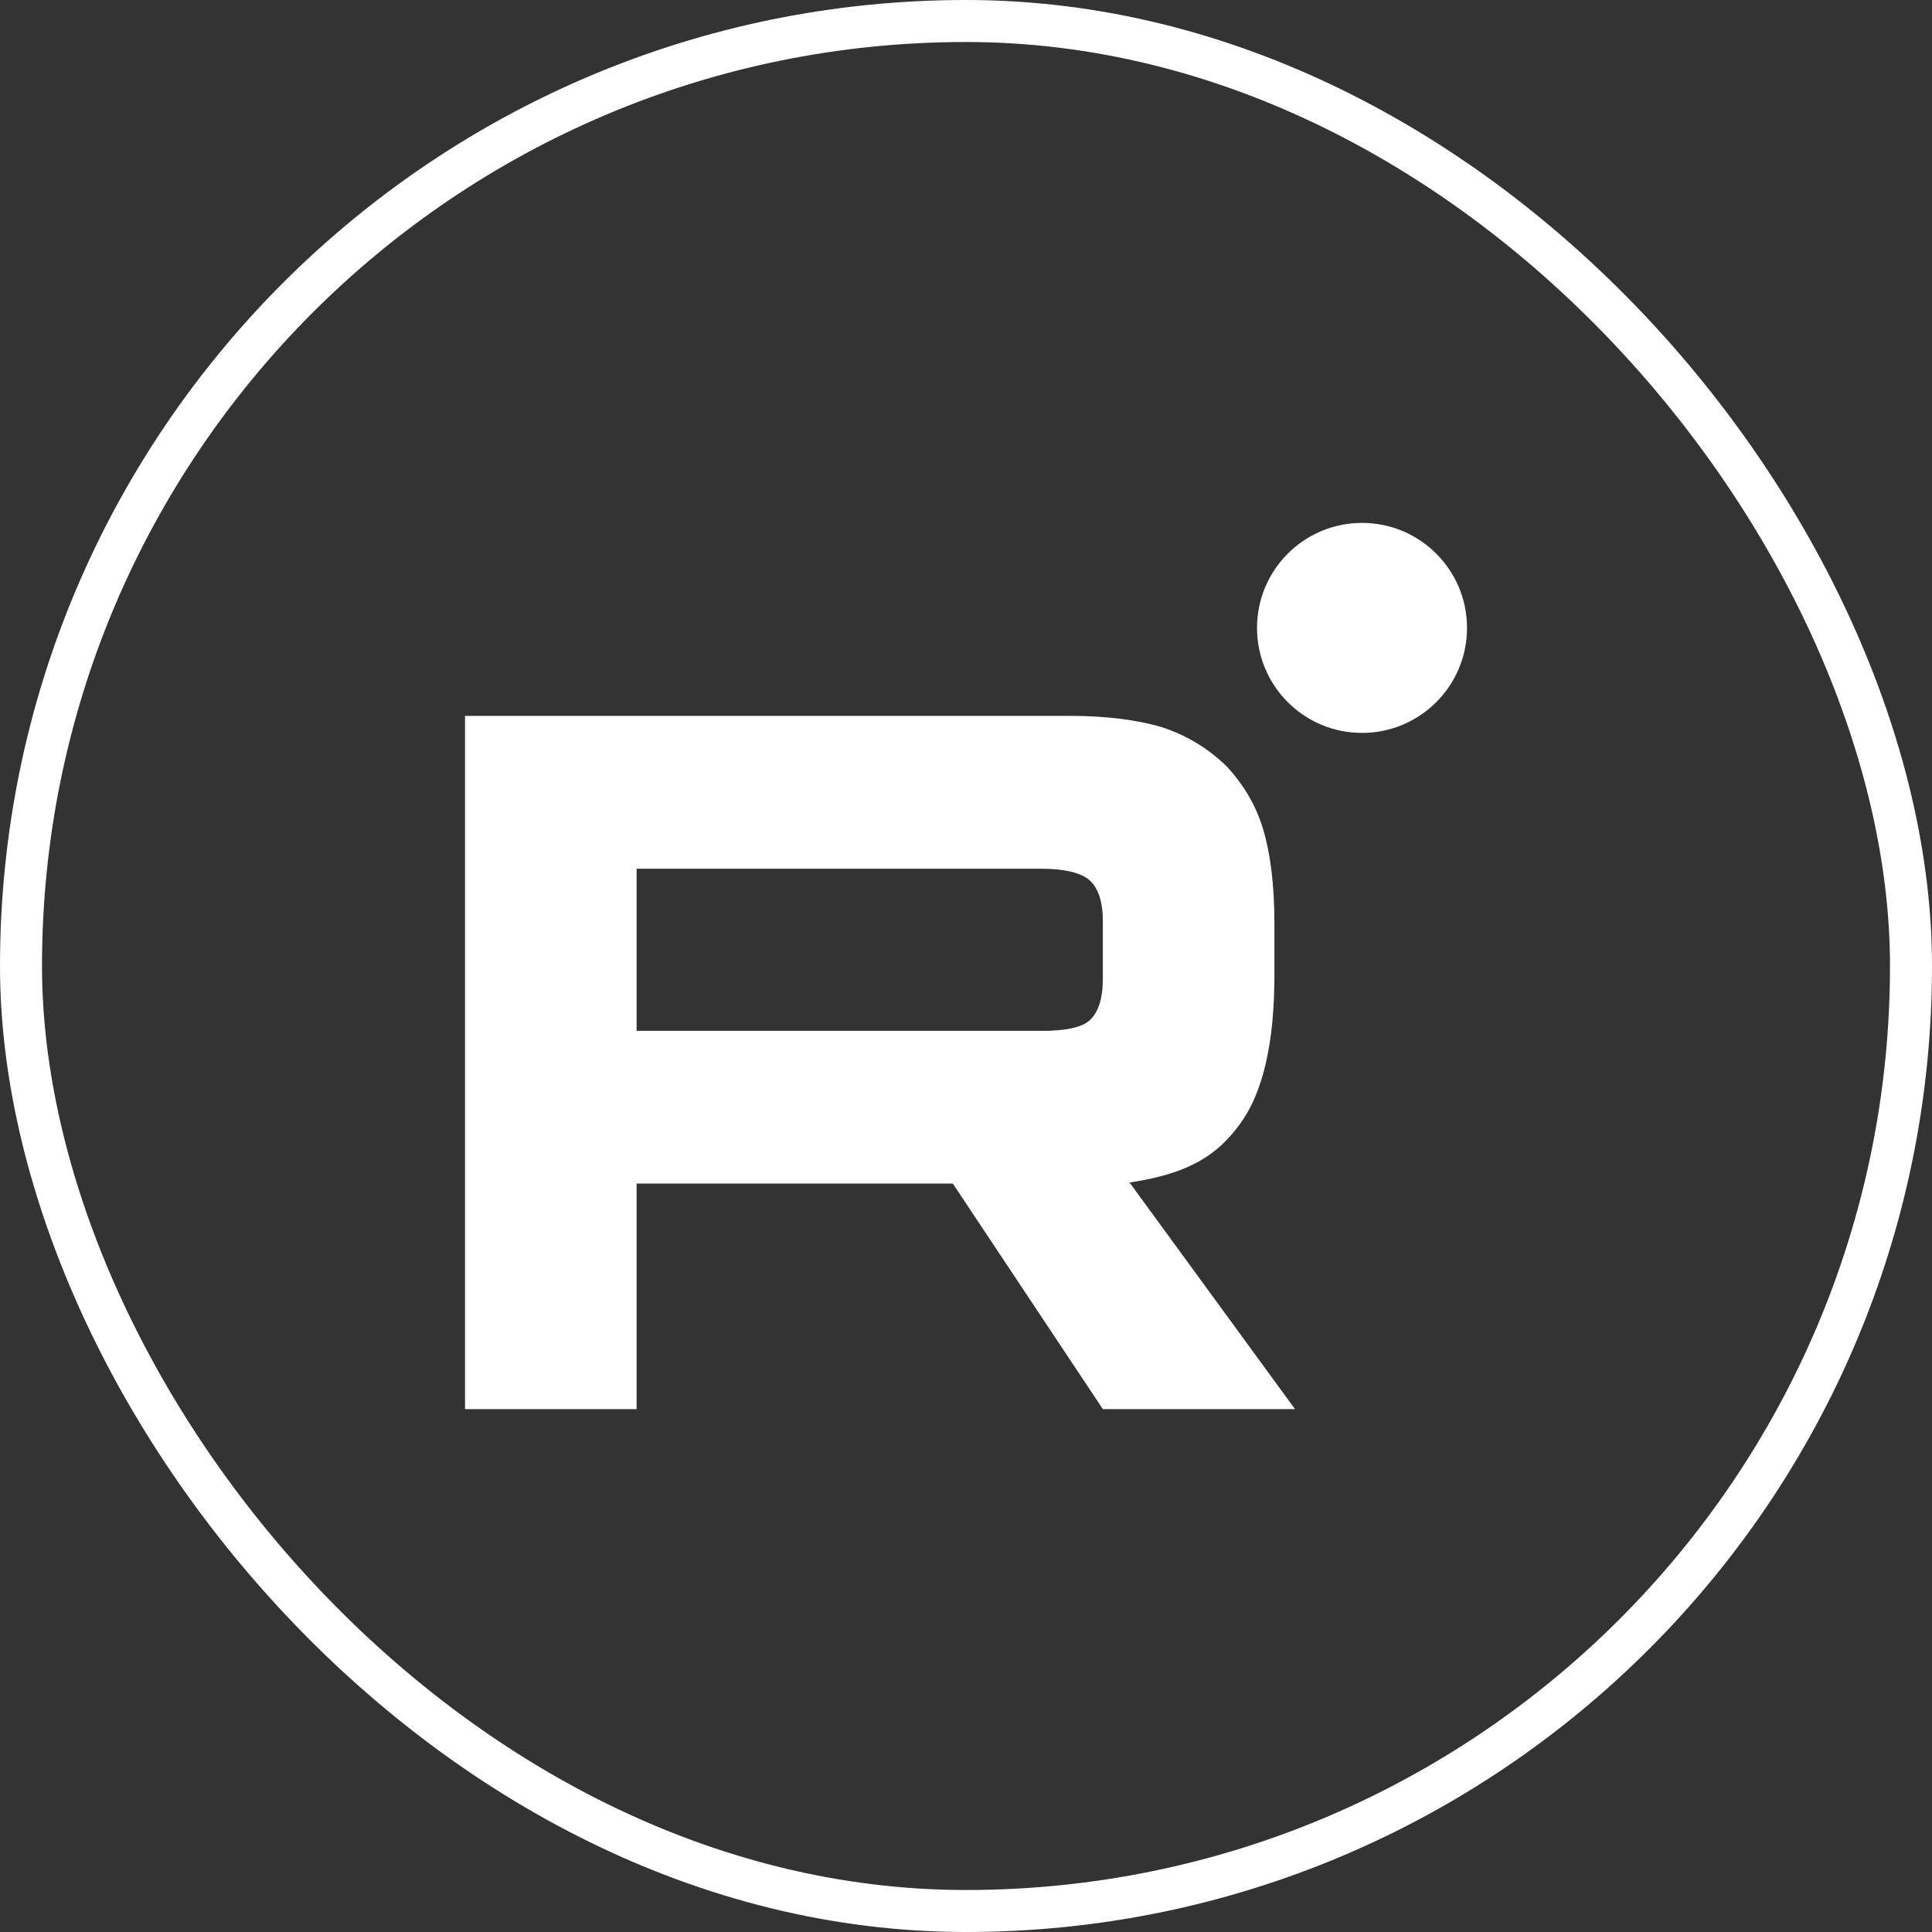
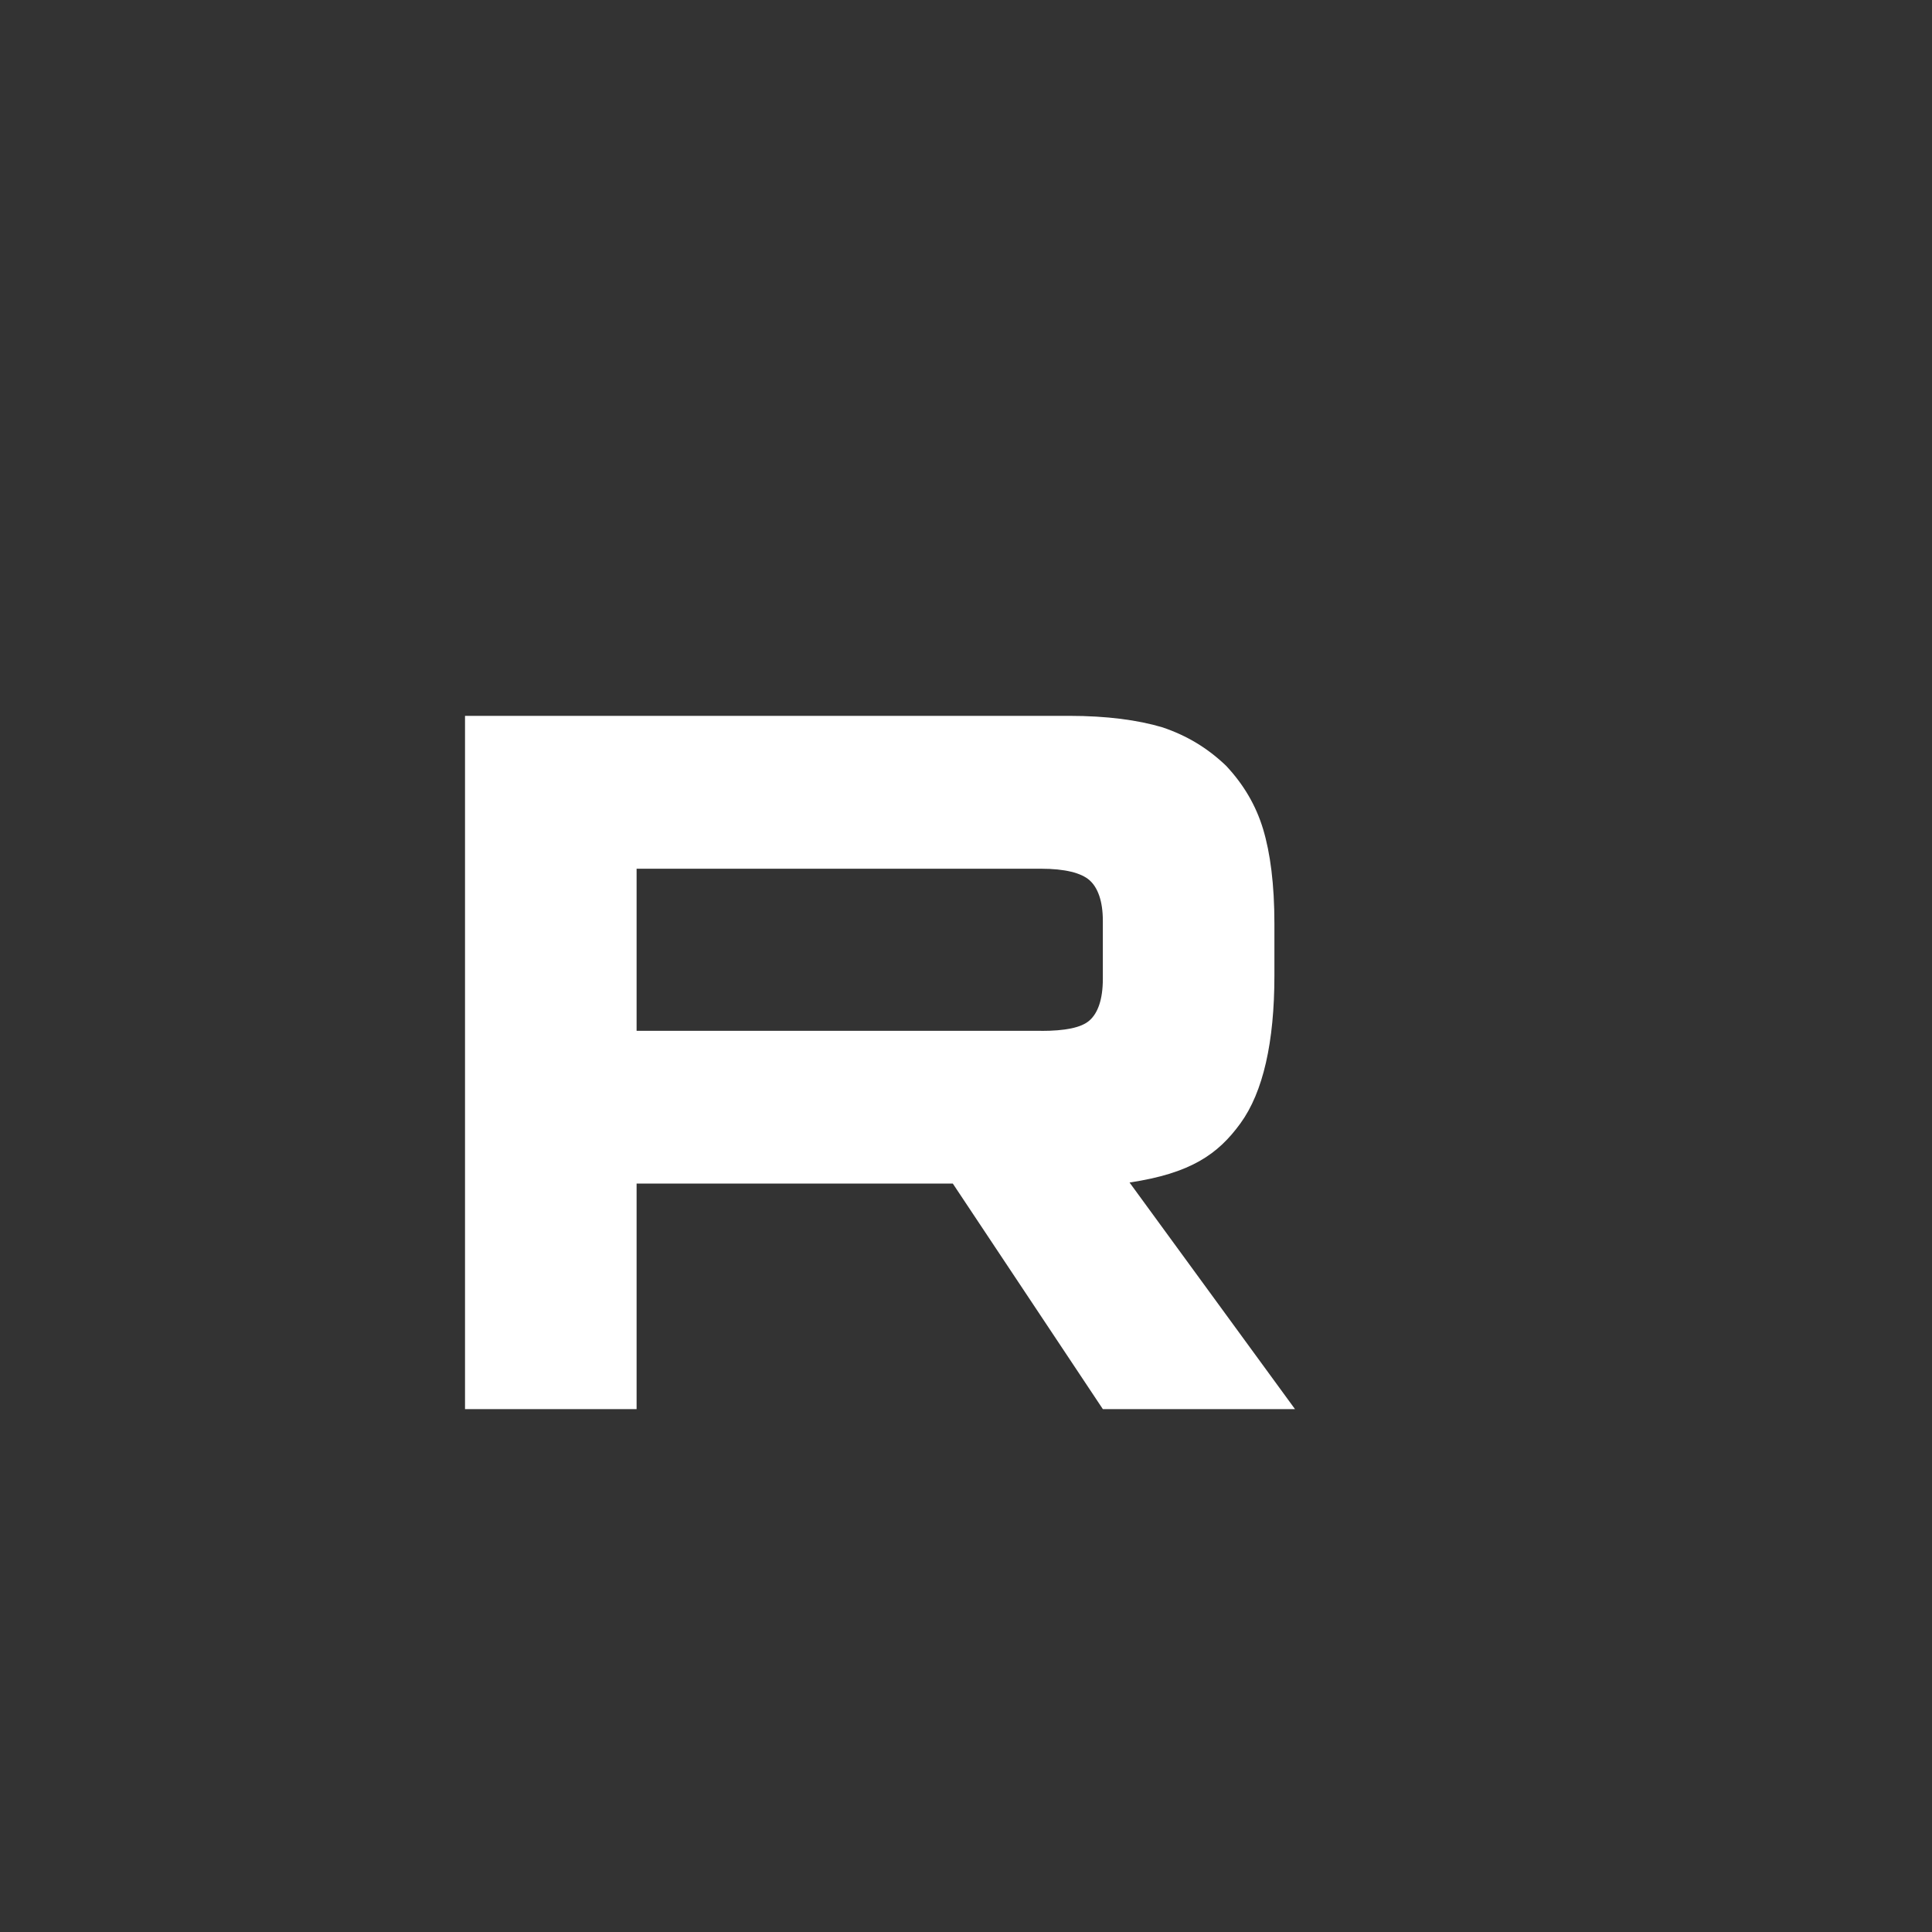
<svg xmlns="http://www.w3.org/2000/svg" width="46" height="46" viewBox="0 0 46 46" fill="none">
  <rect x="0" y="0" width="46" height="46" fill="#333333" stroke="none" />
-   <rect x="0.5" y="0.5" width="45" height="45" rx="22.5" stroke="white" />
-   <path d="M32.429 17.45C33.809 17.45 34.929 16.331 34.929 14.95C34.929 13.569 33.809 12.45 32.429 12.45C31.048 12.45 29.929 13.569 29.929 14.95C29.929 16.331 31.048 17.45 32.429 17.45Z" fill="white" />
  <path d="M24.79 24.543H15.157V20.684H24.79C25.352 20.684 25.744 20.783 25.94 20.957C26.137 21.13 26.258 21.452 26.258 21.921V23.307C26.258 23.802 26.137 24.124 25.94 24.297C25.744 24.471 25.352 24.545 24.79 24.545V24.543ZM25.451 17.045H11.072V33.55H15.157V28.18H22.686L26.258 33.55H30.833L26.894 28.155C28.346 27.937 28.998 27.486 29.536 26.744C30.074 26.002 30.343 24.814 30.343 23.23V21.992C30.343 21.053 30.245 20.31 30.074 19.741C29.902 19.172 29.609 18.677 29.193 18.233C28.753 17.812 28.264 17.515 27.676 17.317C27.089 17.143 26.355 17.044 25.451 17.044V17.045Z" fill="white" />
</svg>